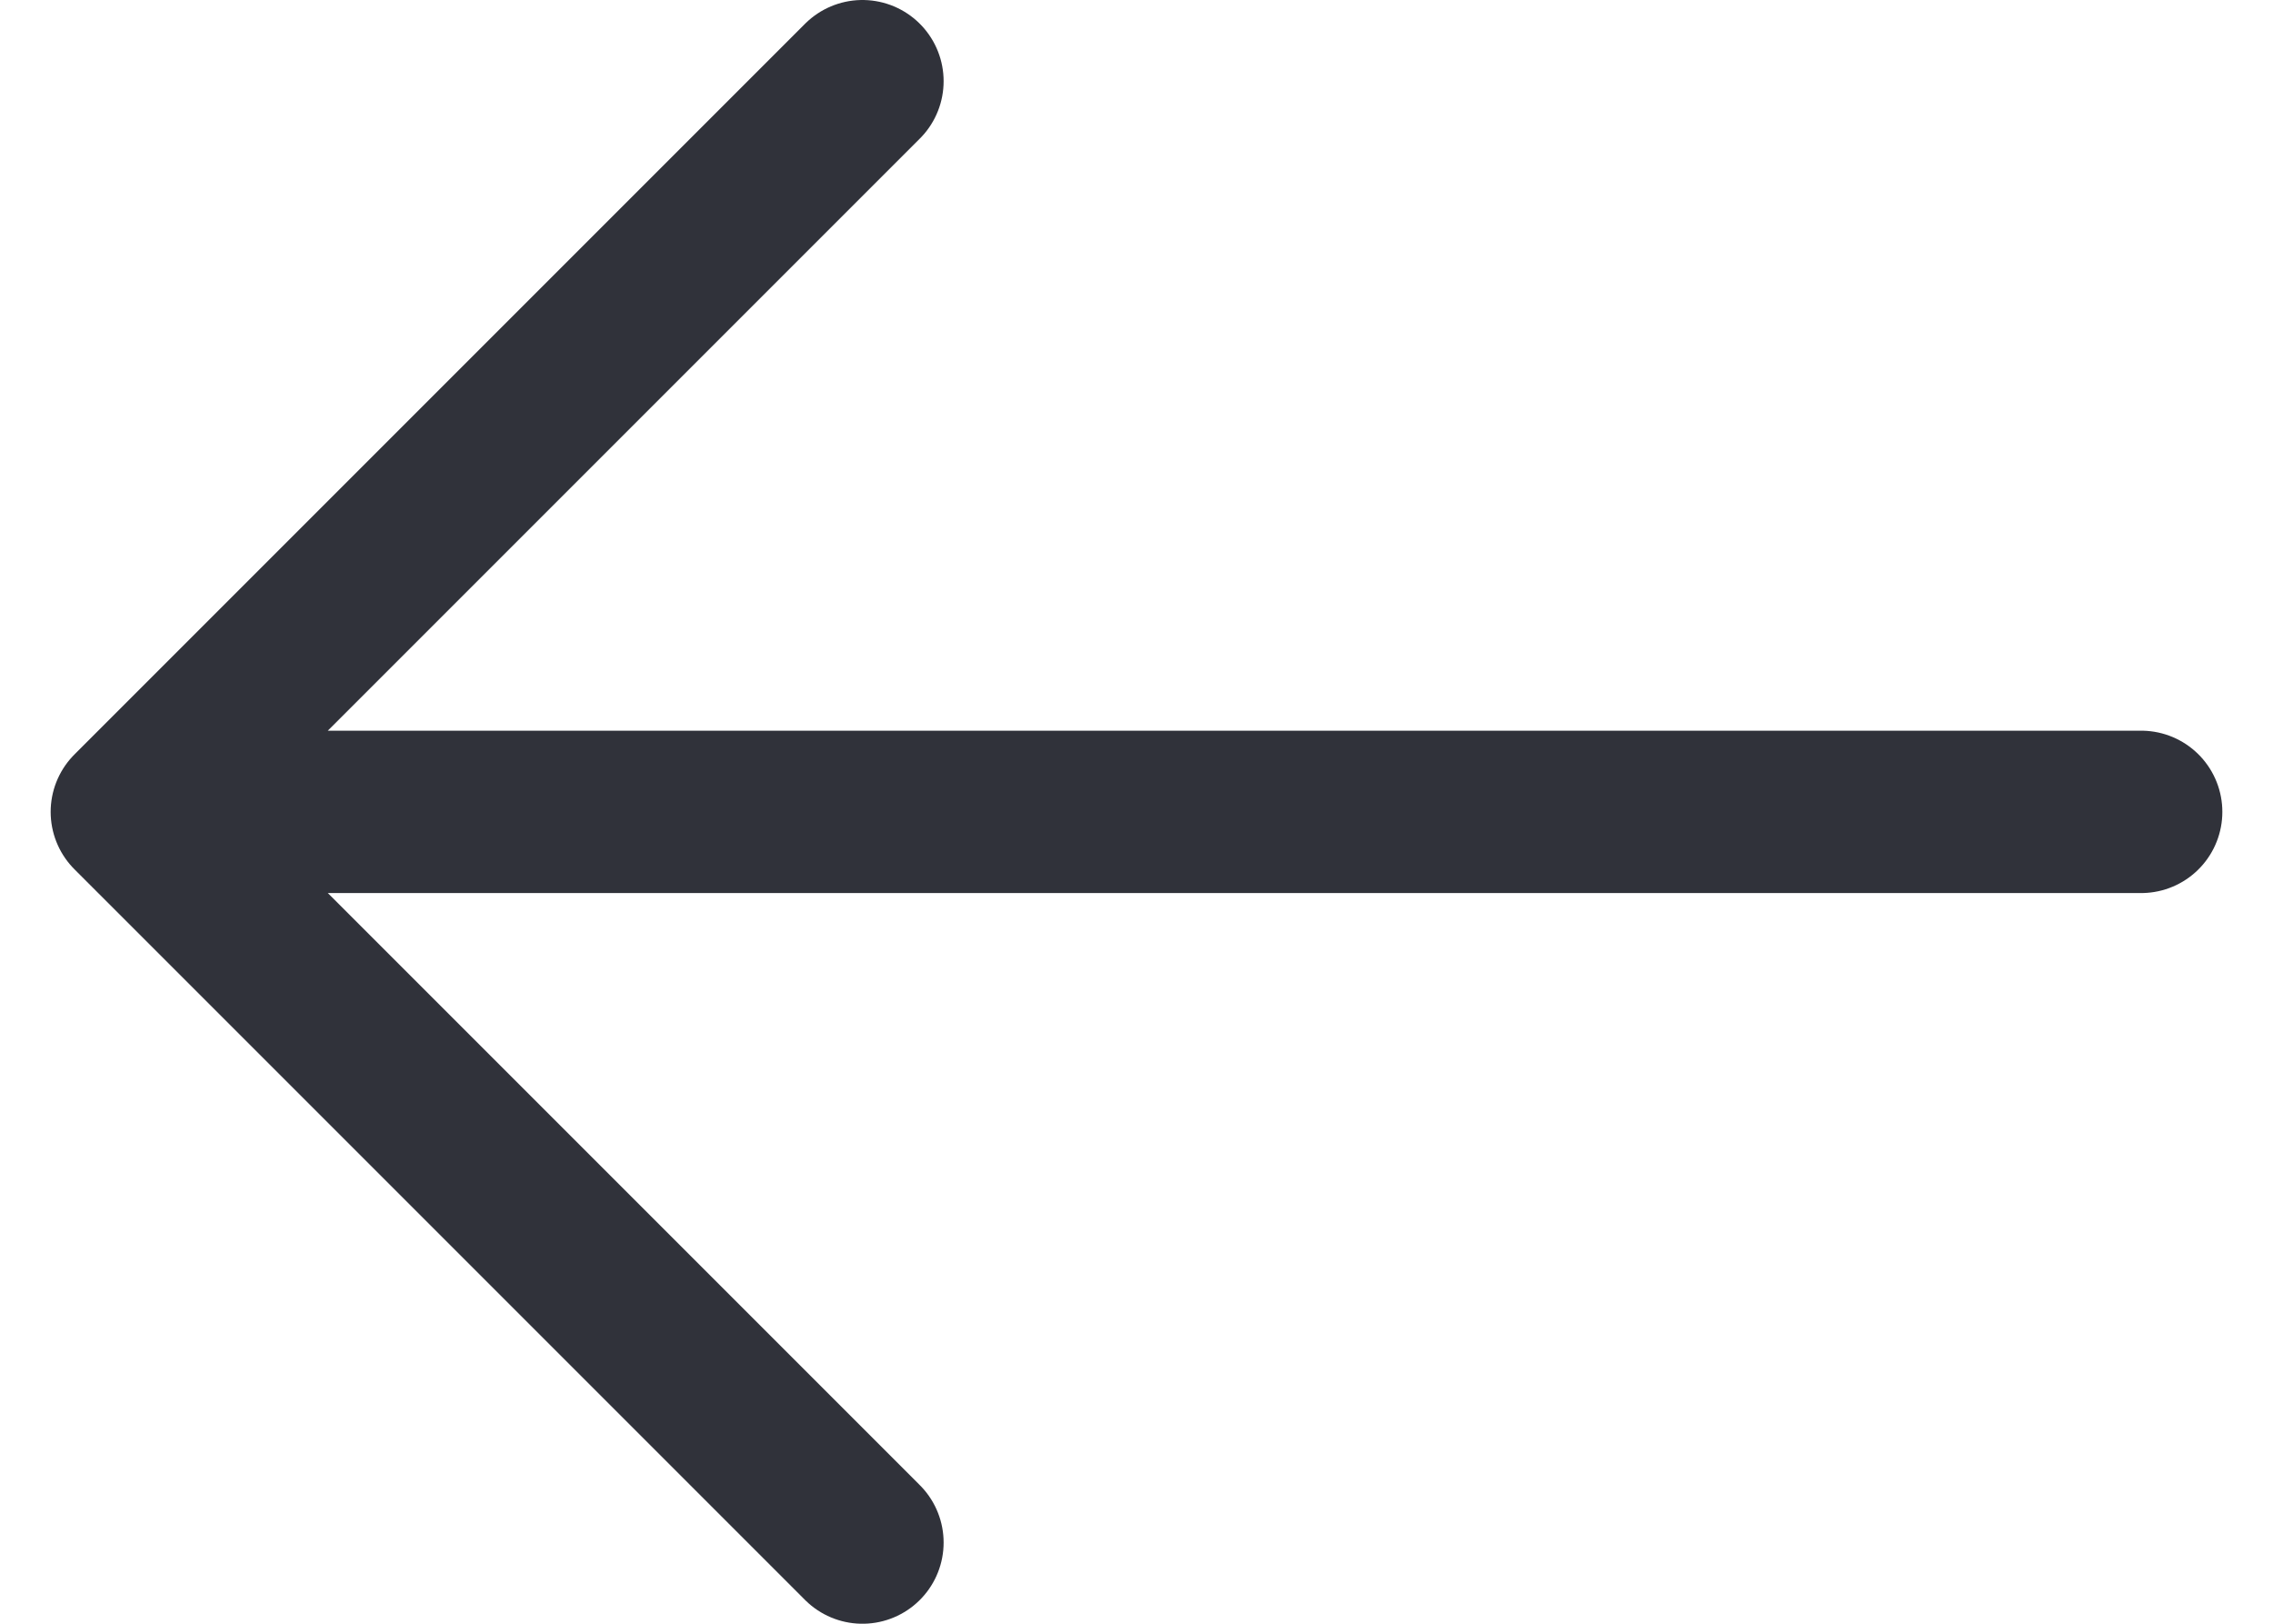
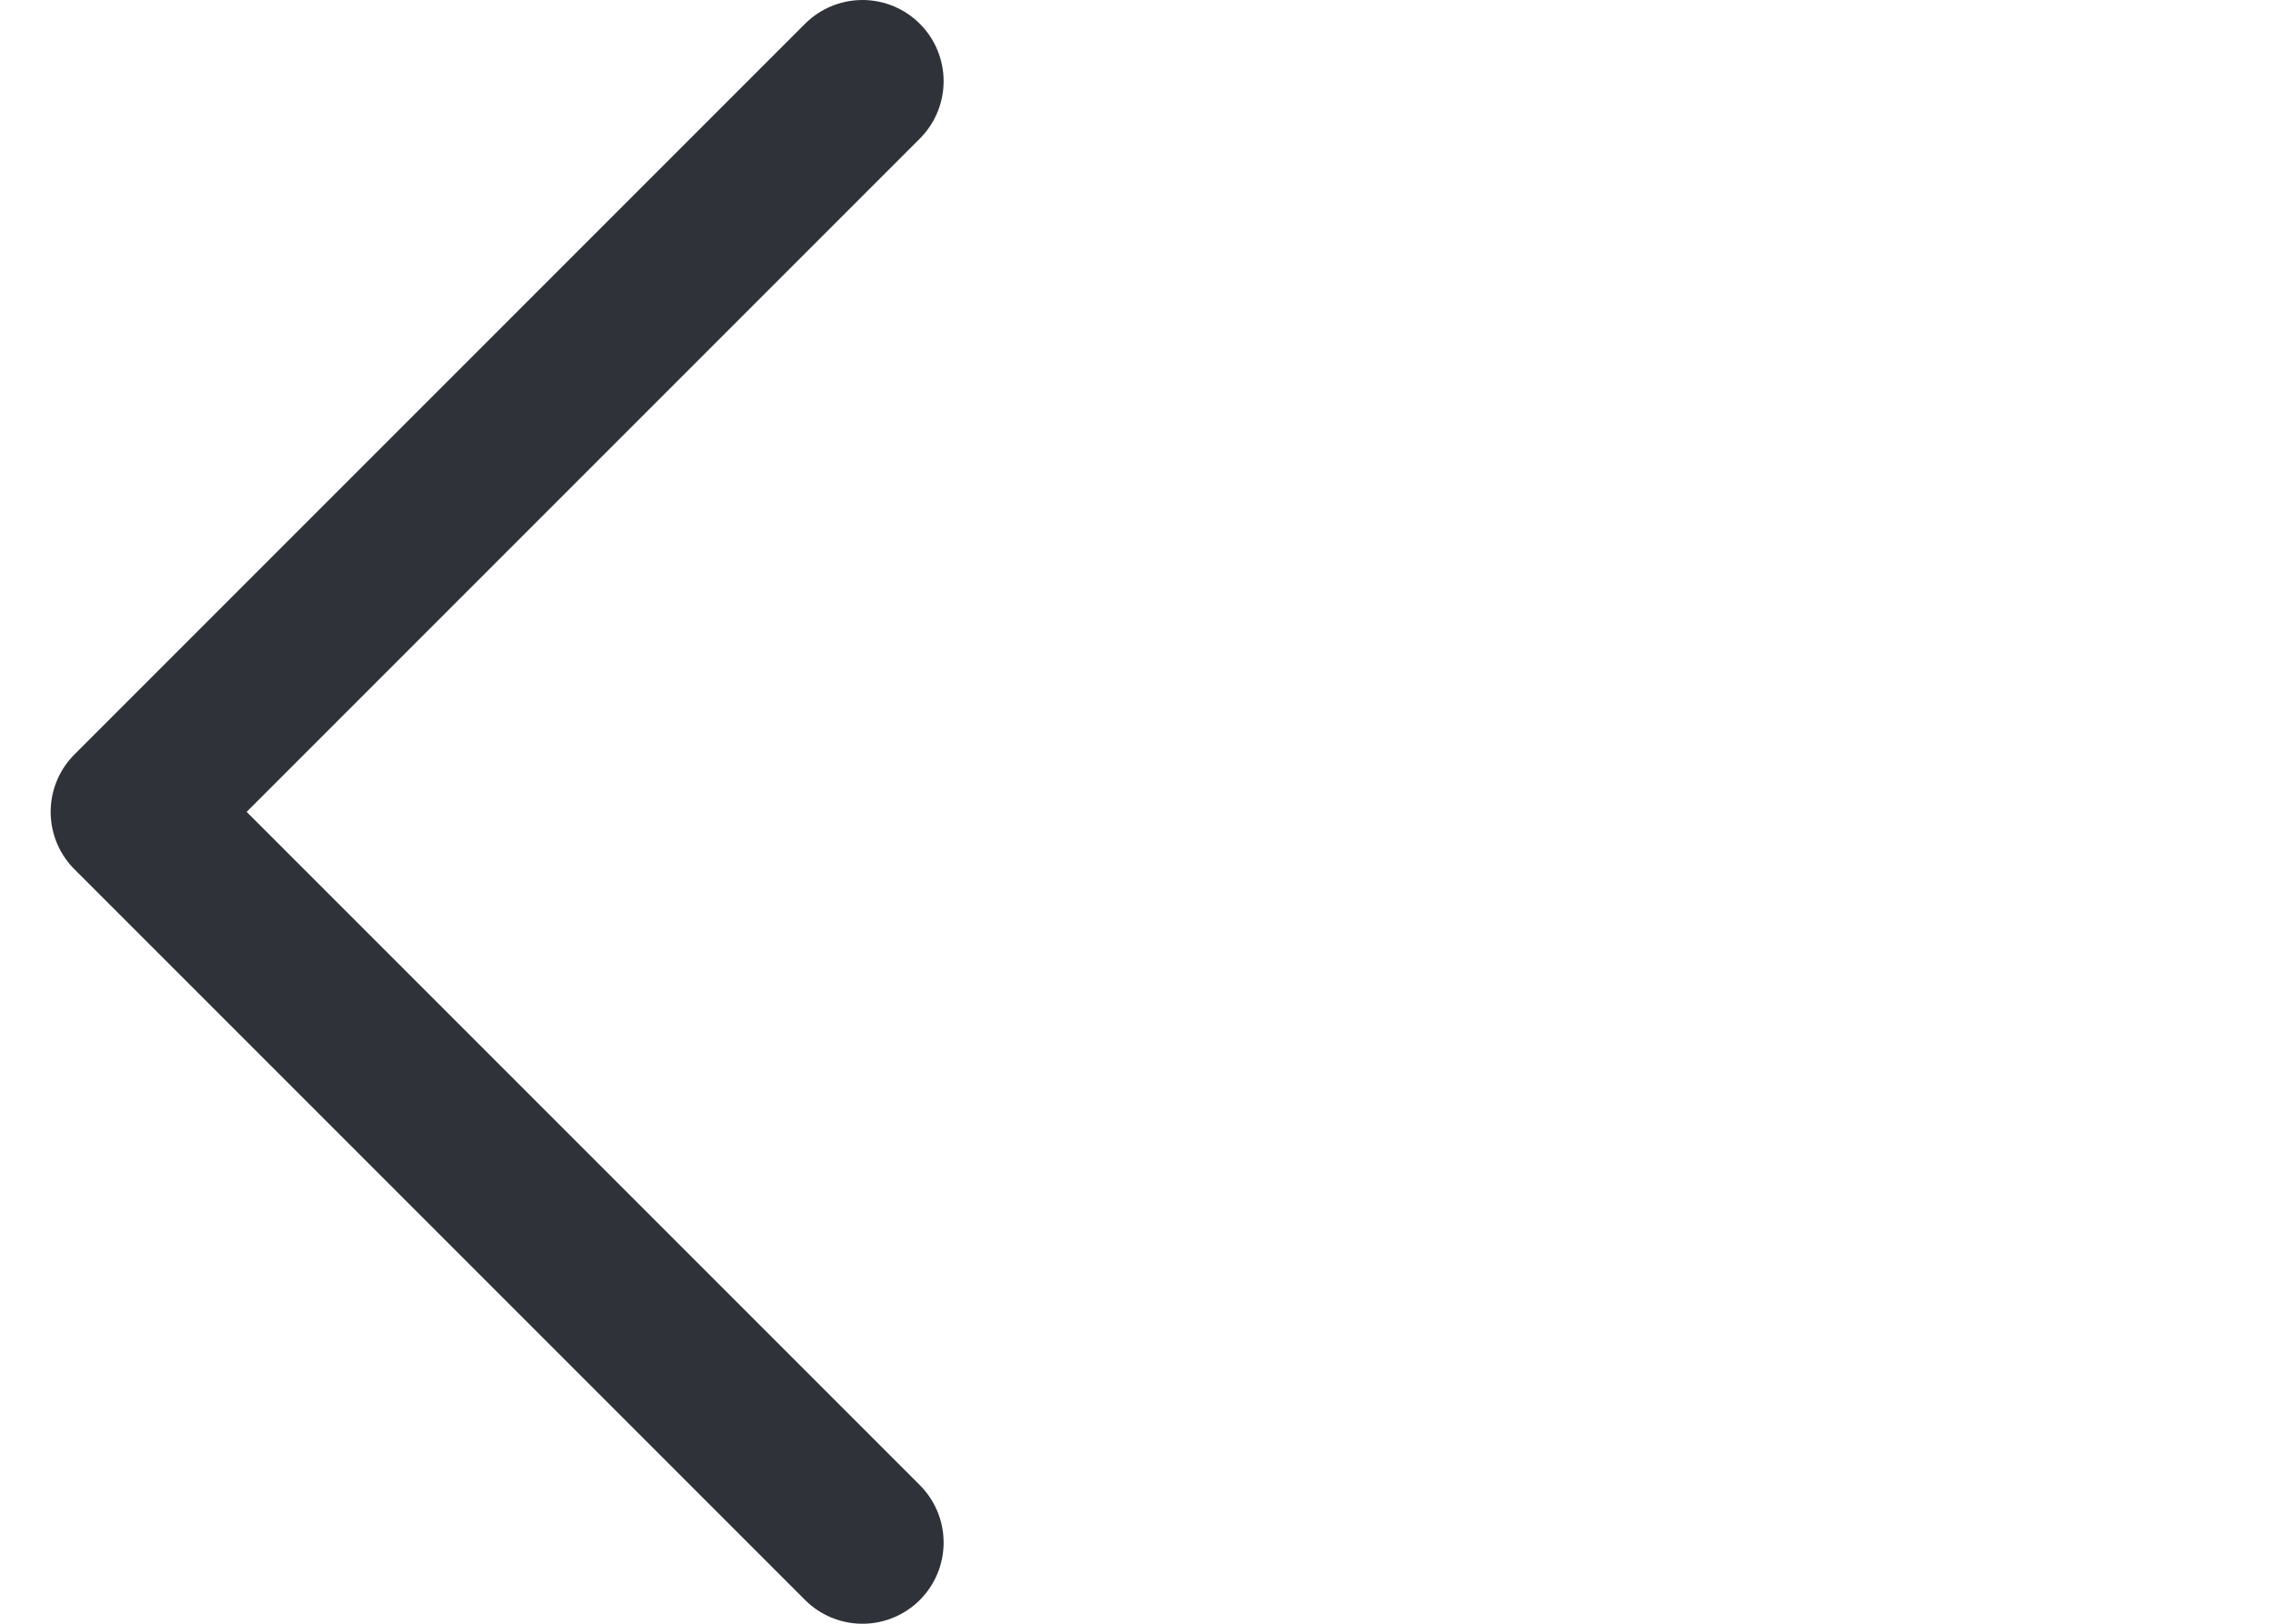
<svg xmlns="http://www.w3.org/2000/svg" width="14" height="10" viewBox="0 0 14 10" fill="none">
-   <path d="M13.188 5L1.375 5M5.312 0.5L0.812 5L5.312 9.5" stroke="#30323A" stroke-linecap="round" stroke-linejoin="round" />
+   <path d="M13.188 5M5.312 0.5L0.812 5L5.312 9.5" stroke="#30323A" stroke-linecap="round" stroke-linejoin="round" />
</svg>